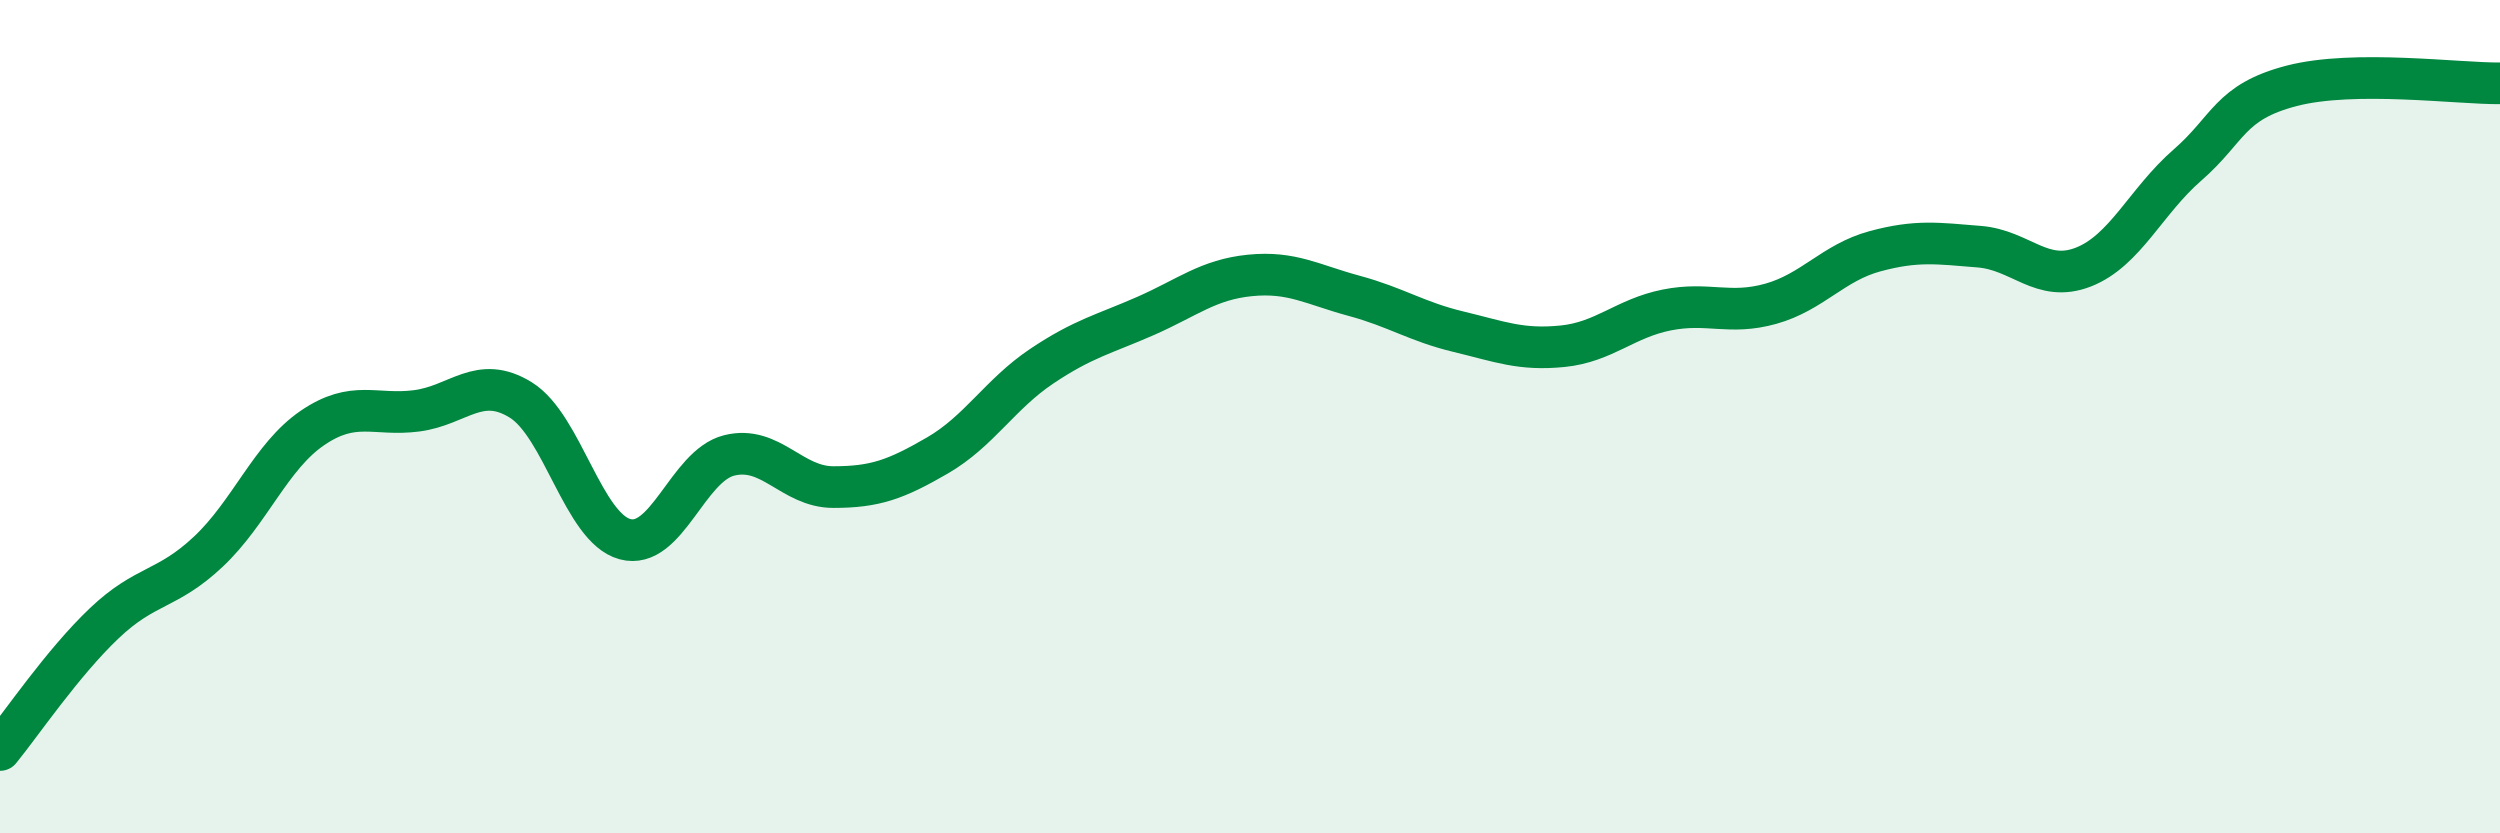
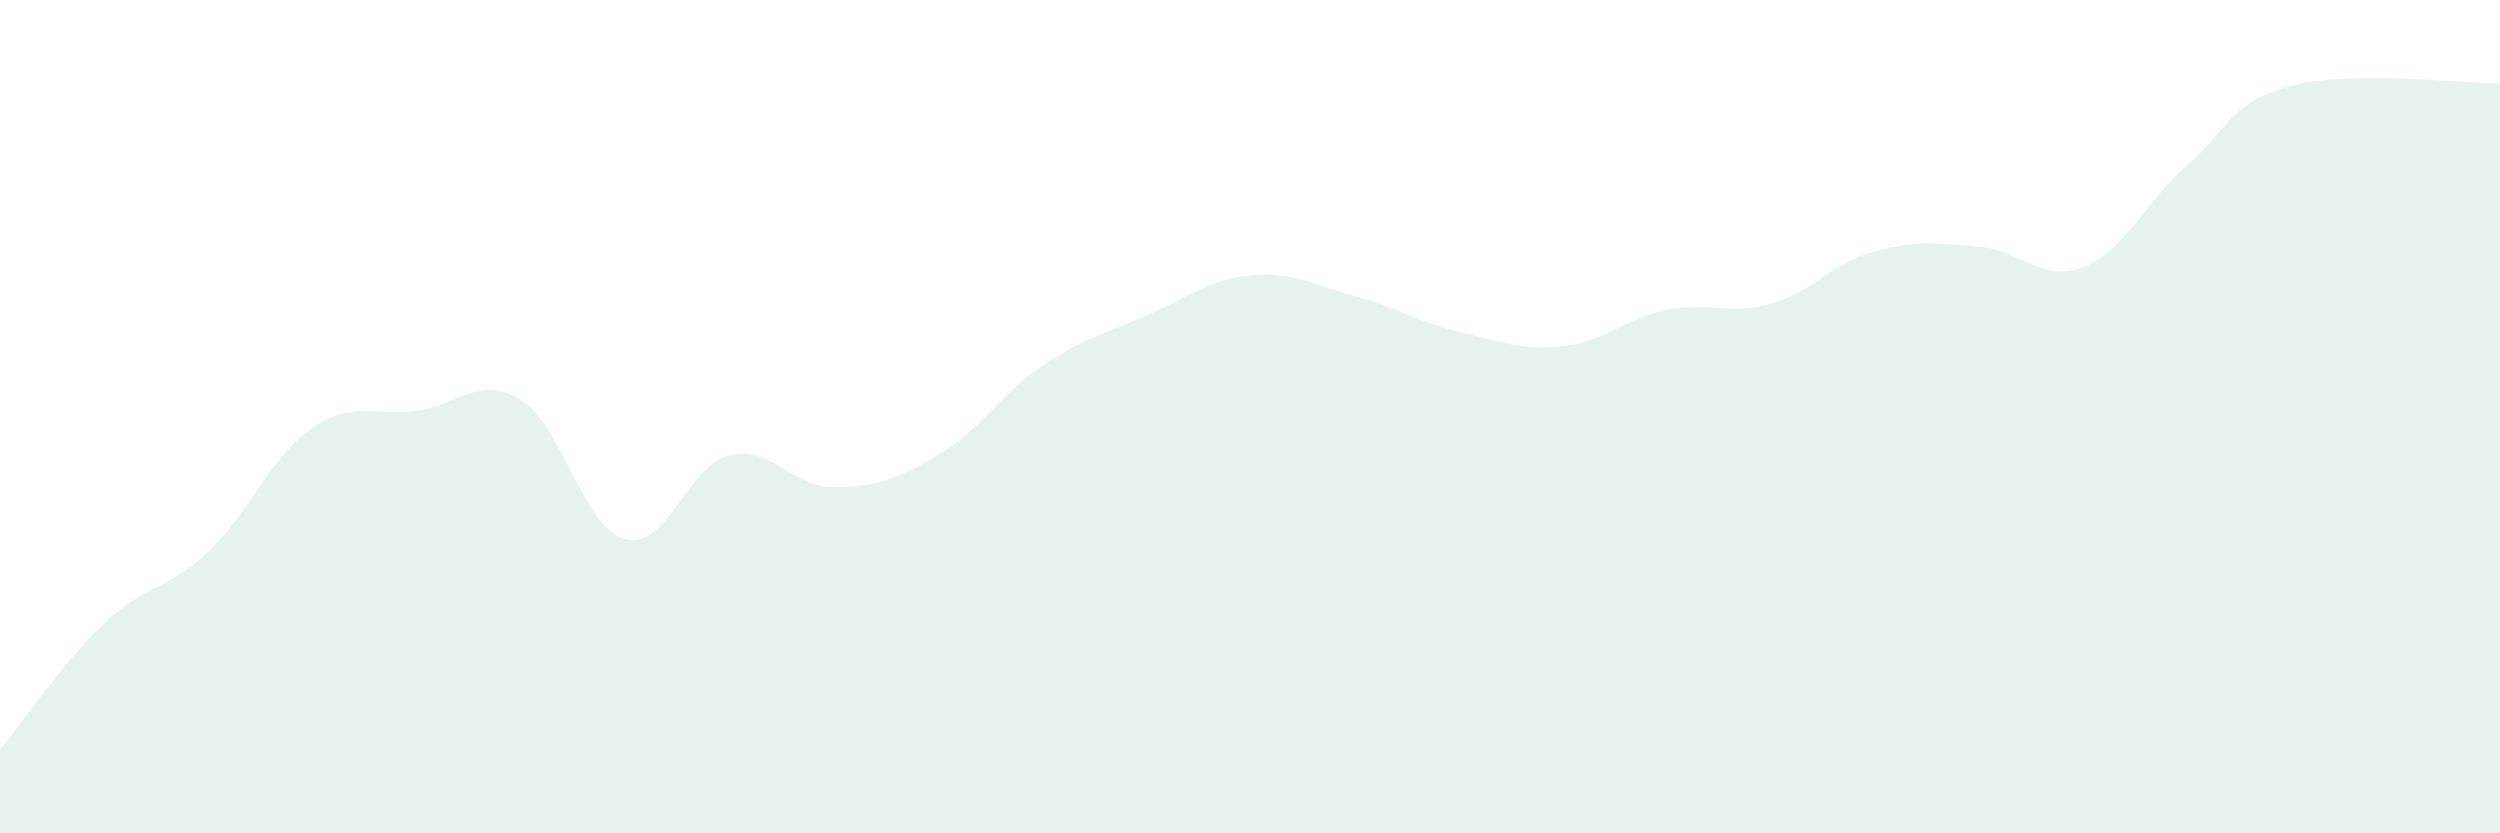
<svg xmlns="http://www.w3.org/2000/svg" width="60" height="20" viewBox="0 0 60 20">
  <path d="M 0,18 C 0.5,17.39 1.5,15.91 2.5,14.96 C 3.5,14.01 4,14.18 5,13.24 C 6,12.3 6.5,10.95 7.5,10.27 C 8.5,9.59 9,9.99 10,9.86 C 11,9.73 11.5,8.98 12.5,9.6 C 13.5,10.22 14,12.67 15,12.94 C 16,13.21 16.5,11.18 17.5,10.93 C 18.5,10.68 19,11.69 20,11.69 C 21,11.69 21.5,11.51 22.5,10.93 C 23.5,10.35 24,9.46 25,8.79 C 26,8.12 26.5,8.02 27.5,7.58 C 28.5,7.14 29,6.71 30,6.61 C 31,6.51 31.5,6.83 32.5,7.1 C 33.5,7.37 34,7.72 35,7.96 C 36,8.2 36.5,8.41 37.5,8.31 C 38.5,8.21 39,7.64 40,7.44 C 41,7.24 41.5,7.57 42.5,7.29 C 43.5,7.01 44,6.3 45,6.03 C 46,5.76 46.5,5.84 47.5,5.92 C 48.5,6 49,6.8 50,6.41 C 51,6.02 51.5,4.83 52.5,3.96 C 53.5,3.09 53.5,2.45 55,2.06 C 56.5,1.67 59,2.01 60,2L60 20L0 20Z" fill="#008740" opacity="0.1" stroke-linecap="round" stroke-linejoin="round" />
-   <path d="M 0,18 C 0.5,17.39 1.5,15.91 2.5,14.96 C 3.5,14.01 4,14.18 5,13.24 C 6,12.3 6.5,10.95 7.5,10.27 C 8.5,9.59 9,9.99 10,9.86 C 11,9.73 11.5,8.98 12.5,9.6 C 13.5,10.22 14,12.67 15,12.94 C 16,13.21 16.5,11.18 17.5,10.93 C 18.5,10.68 19,11.69 20,11.69 C 21,11.69 21.5,11.51 22.5,10.93 C 23.5,10.35 24,9.46 25,8.79 C 26,8.12 26.5,8.02 27.5,7.58 C 28.5,7.14 29,6.71 30,6.61 C 31,6.51 31.5,6.83 32.5,7.1 C 33.5,7.37 34,7.72 35,7.96 C 36,8.2 36.5,8.41 37.5,8.31 C 38.5,8.21 39,7.64 40,7.44 C 41,7.24 41.5,7.57 42.5,7.29 C 43.5,7.01 44,6.3 45,6.03 C 46,5.76 46.5,5.84 47.5,5.92 C 48.5,6 49,6.8 50,6.41 C 51,6.02 51.5,4.83 52.5,3.96 C 53.5,3.09 53.5,2.45 55,2.06 C 56.5,1.67 59,2.01 60,2" stroke="#008740" stroke-width="1" fill="none" stroke-linecap="round" stroke-linejoin="round" />
</svg>